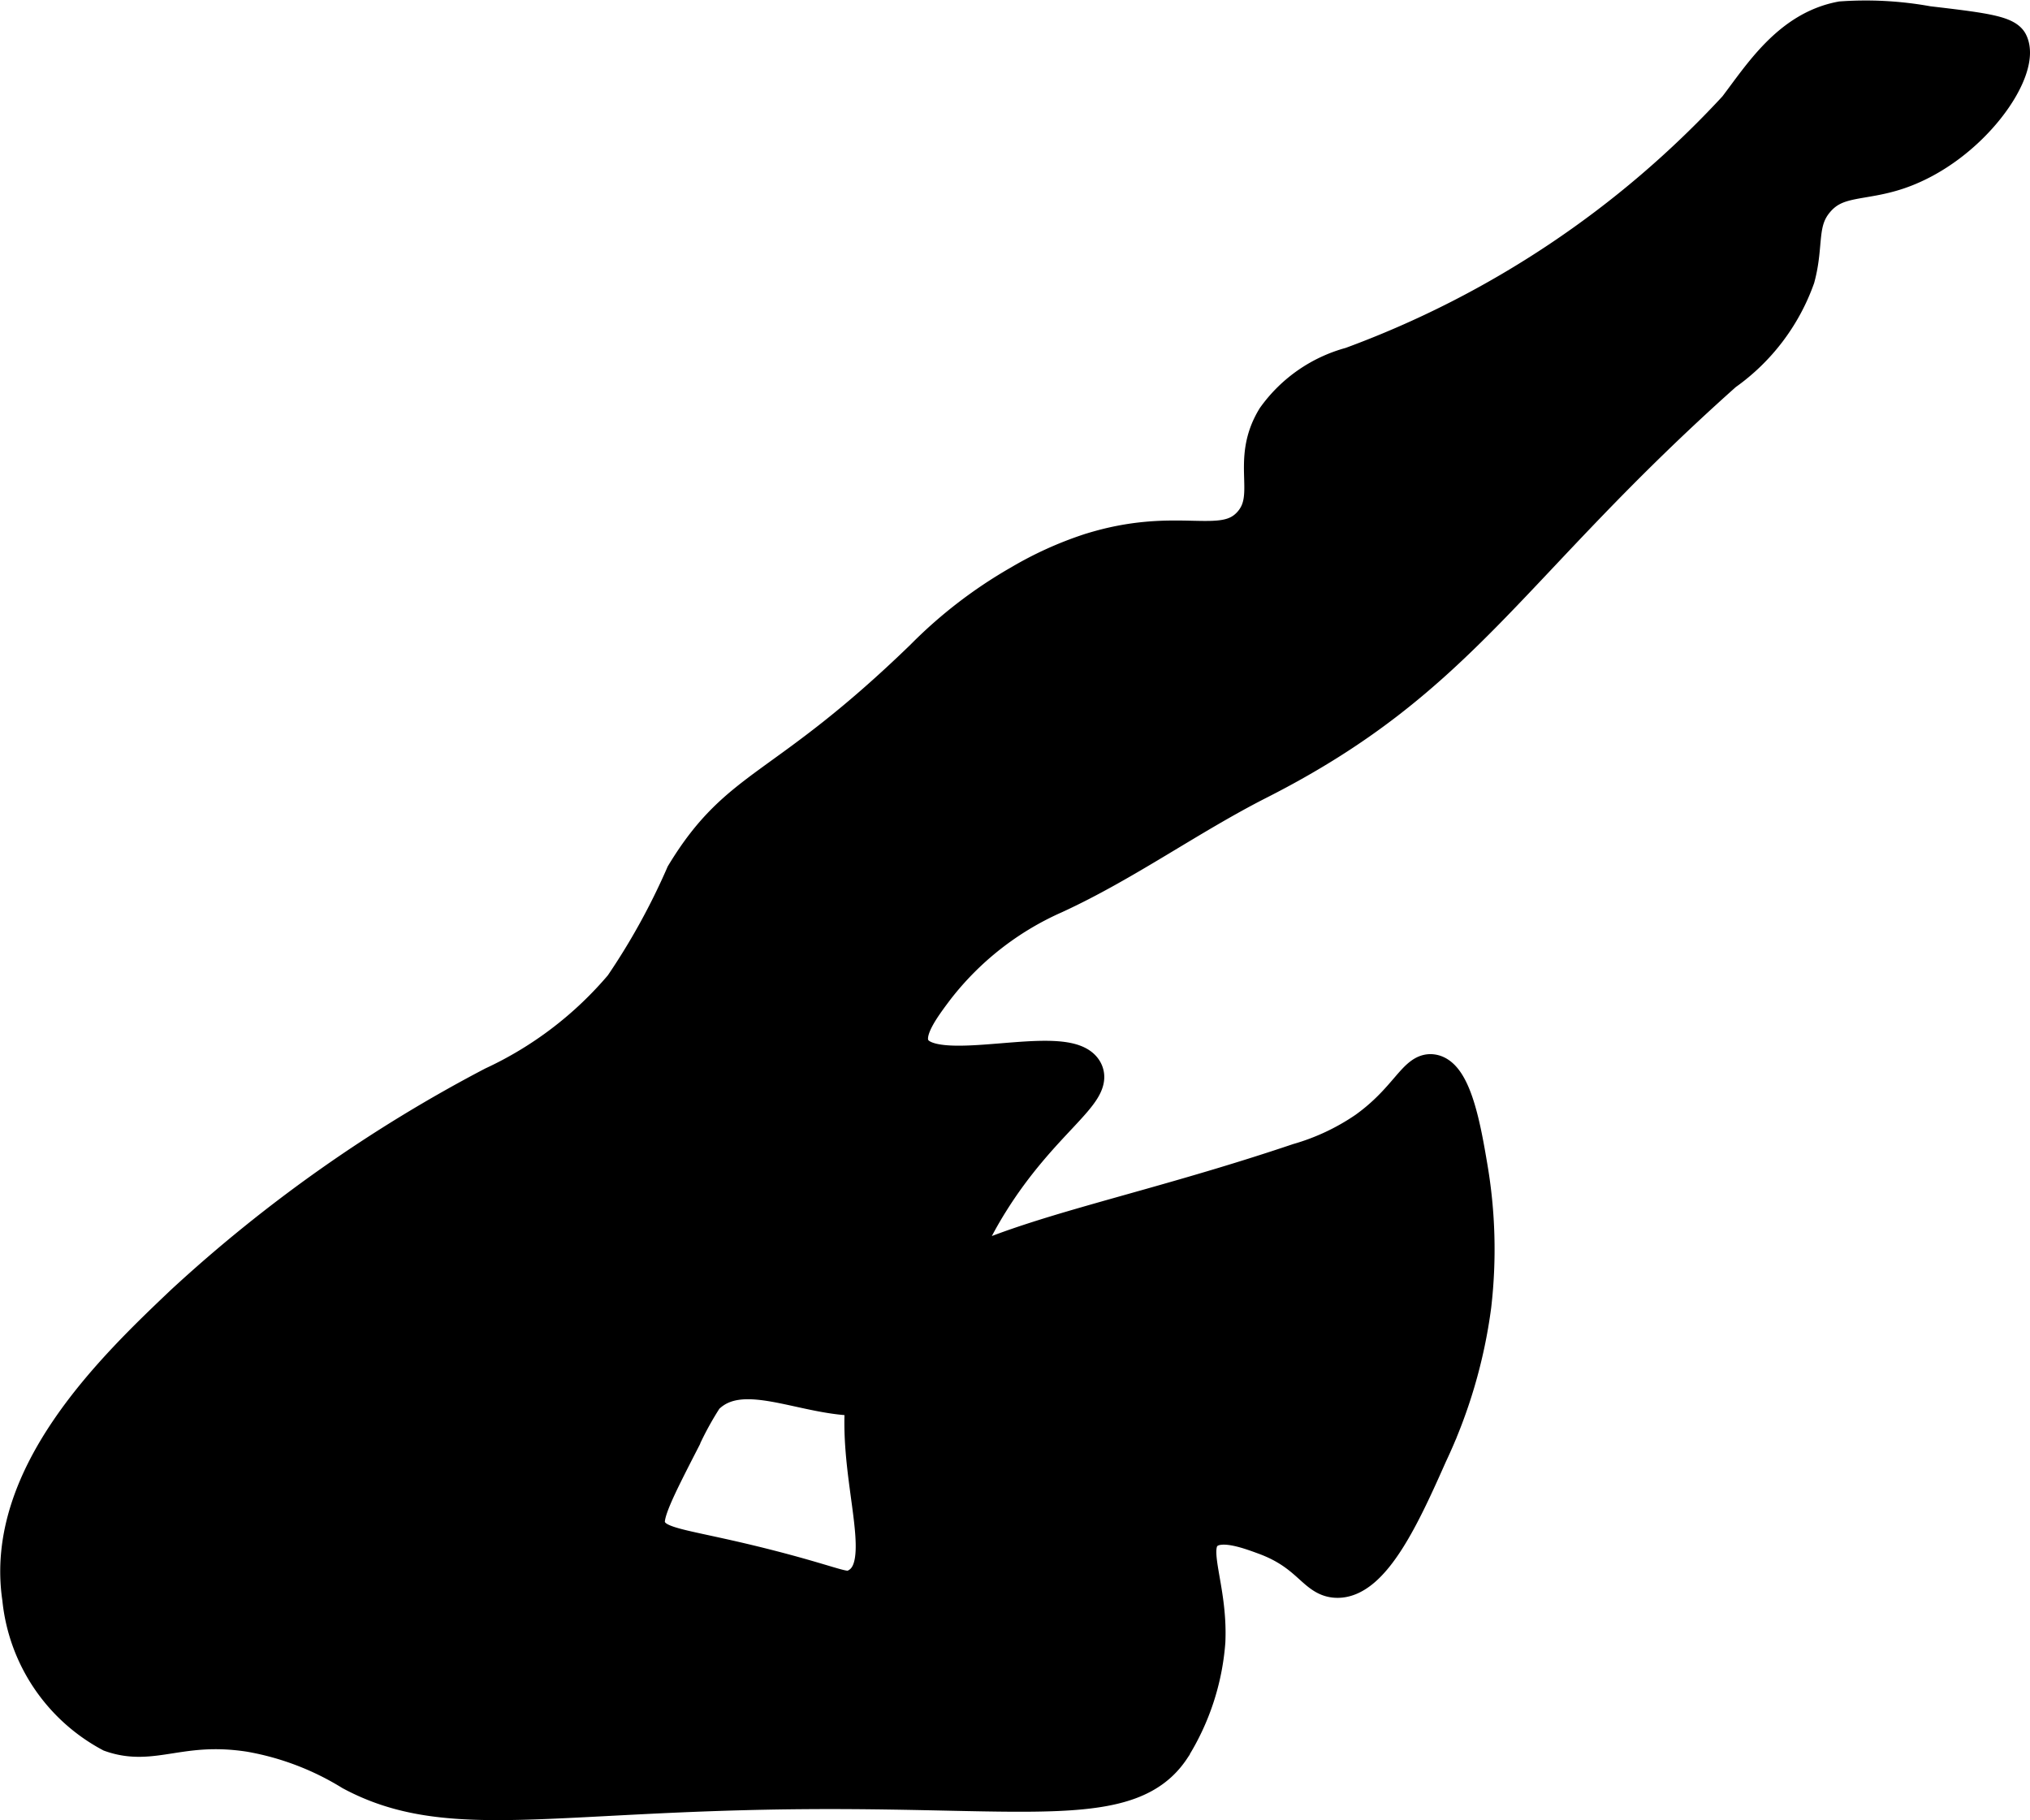
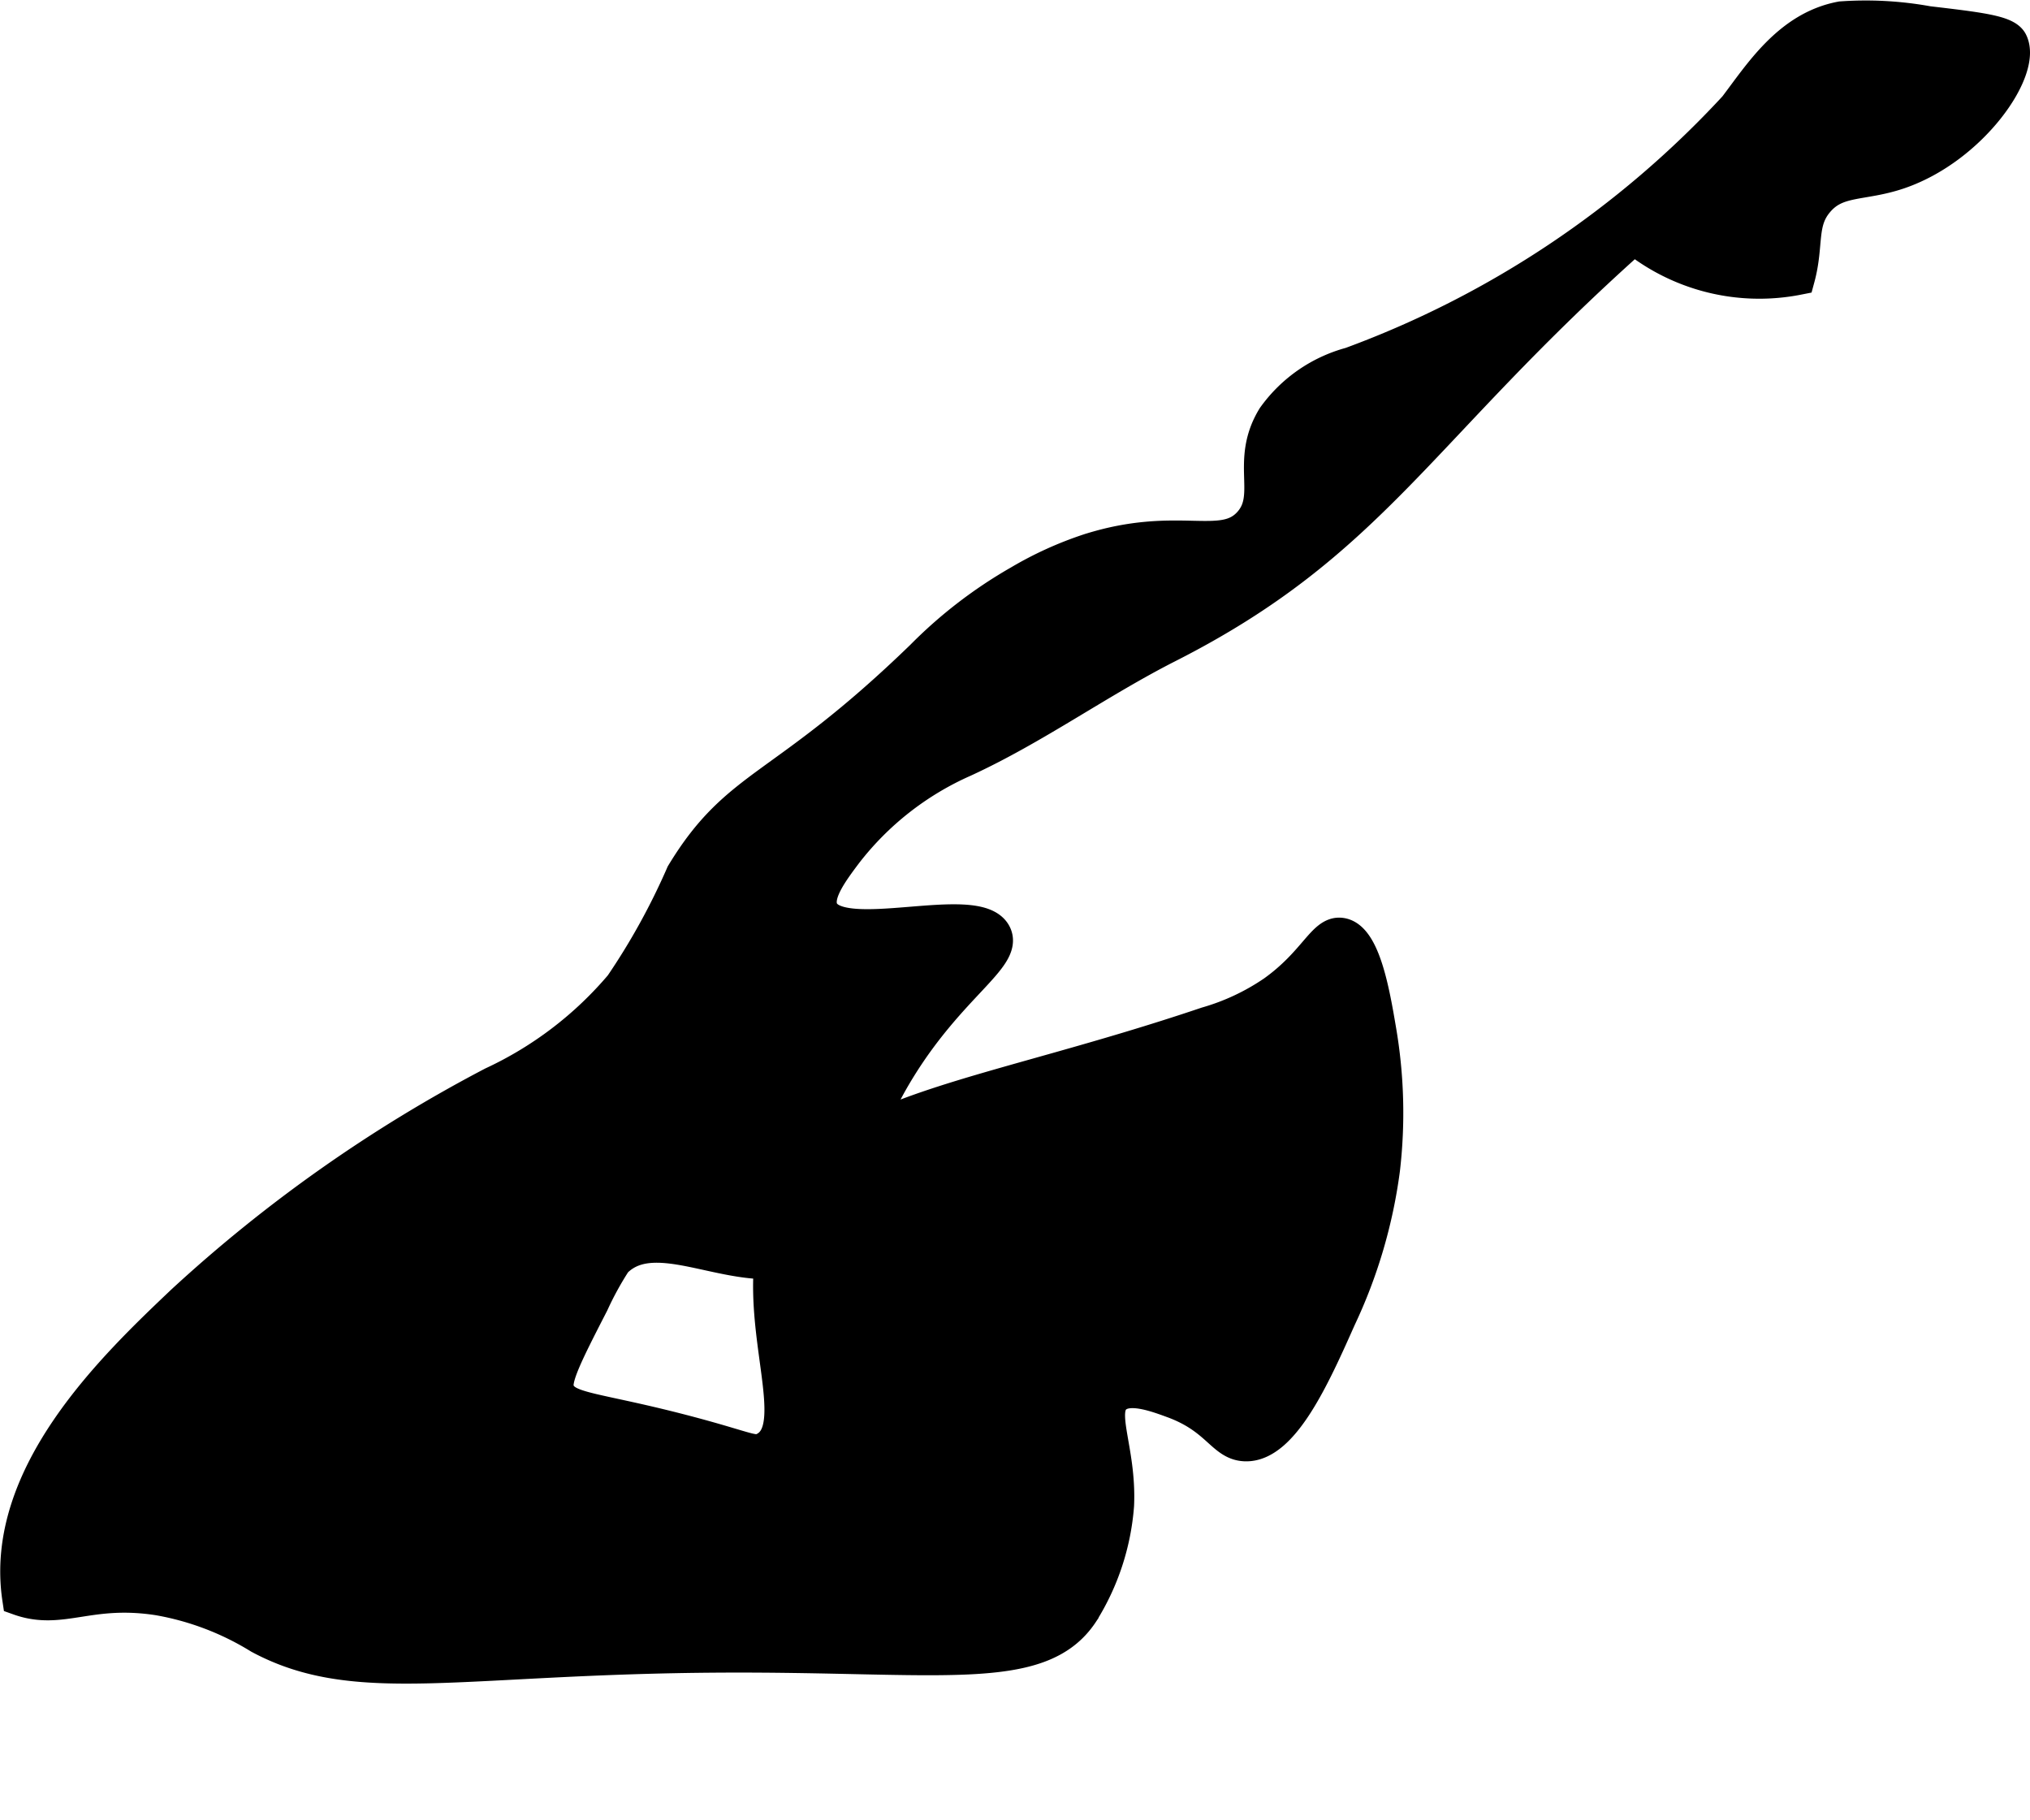
<svg xmlns="http://www.w3.org/2000/svg" version="1.1" width="3.169mm" height="2.841mm" viewBox="0 0 8.982 8.054">
  <defs>
    <style type="text/css">
      .a {
        stroke: #000;
        stroke-miterlimit: 10;
        stroke-width: 0.15px;
      }
    </style>
  </defs>
-   <path class="a" d="M.807,5.762c-.301.286-.805.765-.723,1.311a.771.771,0,0,0,.404.604c.188.067.309-.048.617,0a1.267,1.267,0,0,1,.447.17c.43.231.889.089,2.043.083.968-.005,1.409.09,1.595-.19a1.042,1.042,0,0,0,.157-.476c.011-.246-.089-.414-.008-.481.06-.05.176-.008.255.021.2.073.221.187.319.191.165.007.304-.305.417-.559a2.216,2.216,0,0,0,.194-.659,2.16,2.16,0,0,0-.017-.616c-.027-.159-.069-.407-.169-.421-.076-.011-.113.123-.298.255a1.027,1.027,0,0,1-.296.139c-.952.321-1.599.372-1.836.763-.254.42.097,1.014-.124,1.12-.046.022-.068-.001-.322-.069-.435-.116-.559-.1-.592-.191-.019-.051.038-.163.153-.387a1.432,1.432,0,0,1,.101-.184c.197-.202.582.116.872-.043.221-.12.105-.361.389-.818.225-.362.468-.486.42-.586-.075-.154-.687.064-.766-.106-.032-.069.039-.166.106-.255a1.35,1.35,0,0,1,.523-.41c.313-.144.595-.349.902-.505.909-.461,1.102-.952,2.064-1.809A.881.881,0,0,0,7.956,1.23c.041-.151.005-.246.085-.34C8.128.787,8.239.818,8.403.762c.321-.11.557-.454.495-.576-.022-.043-.137-.057-.367-.084a1.535,1.535,0,0,0-.383-.021c-.231.043-.359.25-.469.394A4.365,4.365,0,0,1,5.977,1.611a.614.614,0,0,0-.34.236c-.12.196.003.346-.106.468-.122.136-.317-.005-.713.121a1.571,1.571,0,0,0-.306.139,2.002,2.002,0,0,0-.431.331c-.621.602-.812.553-1.06.962a3.016,3.016,0,0,1-.272.493,1.664,1.664,0,0,1-.569.434A6.399,6.399,0,0,0,.807,5.762Z" />
+   <path class="a" d="M.807,5.762c-.301.286-.805.765-.723,1.311c.188.067.309-.048.617,0a1.267,1.267,0,0,1,.447.17c.43.231.889.089,2.043.083.968-.005,1.409.09,1.595-.19a1.042,1.042,0,0,0,.157-.476c.011-.246-.089-.414-.008-.481.06-.05.176-.008.255.021.2.073.221.187.319.191.165.007.304-.305.417-.559a2.216,2.216,0,0,0,.194-.659,2.16,2.16,0,0,0-.017-.616c-.027-.159-.069-.407-.169-.421-.076-.011-.113.123-.298.255a1.027,1.027,0,0,1-.296.139c-.952.321-1.599.372-1.836.763-.254.42.097,1.014-.124,1.12-.046.022-.068-.001-.322-.069-.435-.116-.559-.1-.592-.191-.019-.051.038-.163.153-.387a1.432,1.432,0,0,1,.101-.184c.197-.202.582.116.872-.043.221-.12.105-.361.389-.818.225-.362.468-.486.42-.586-.075-.154-.687.064-.766-.106-.032-.069.039-.166.106-.255a1.35,1.35,0,0,1,.523-.41c.313-.144.595-.349.902-.505.909-.461,1.102-.952,2.064-1.809A.881.881,0,0,0,7.956,1.23c.041-.151.005-.246.085-.34C8.128.787,8.239.818,8.403.762c.321-.11.557-.454.495-.576-.022-.043-.137-.057-.367-.084a1.535,1.535,0,0,0-.383-.021c-.231.043-.359.25-.469.394A4.365,4.365,0,0,1,5.977,1.611a.614.614,0,0,0-.34.236c-.12.196.003.346-.106.468-.122.136-.317-.005-.713.121a1.571,1.571,0,0,0-.306.139,2.002,2.002,0,0,0-.431.331c-.621.602-.812.553-1.06.962a3.016,3.016,0,0,1-.272.493,1.664,1.664,0,0,1-.569.434A6.399,6.399,0,0,0,.807,5.762Z" />
</svg>